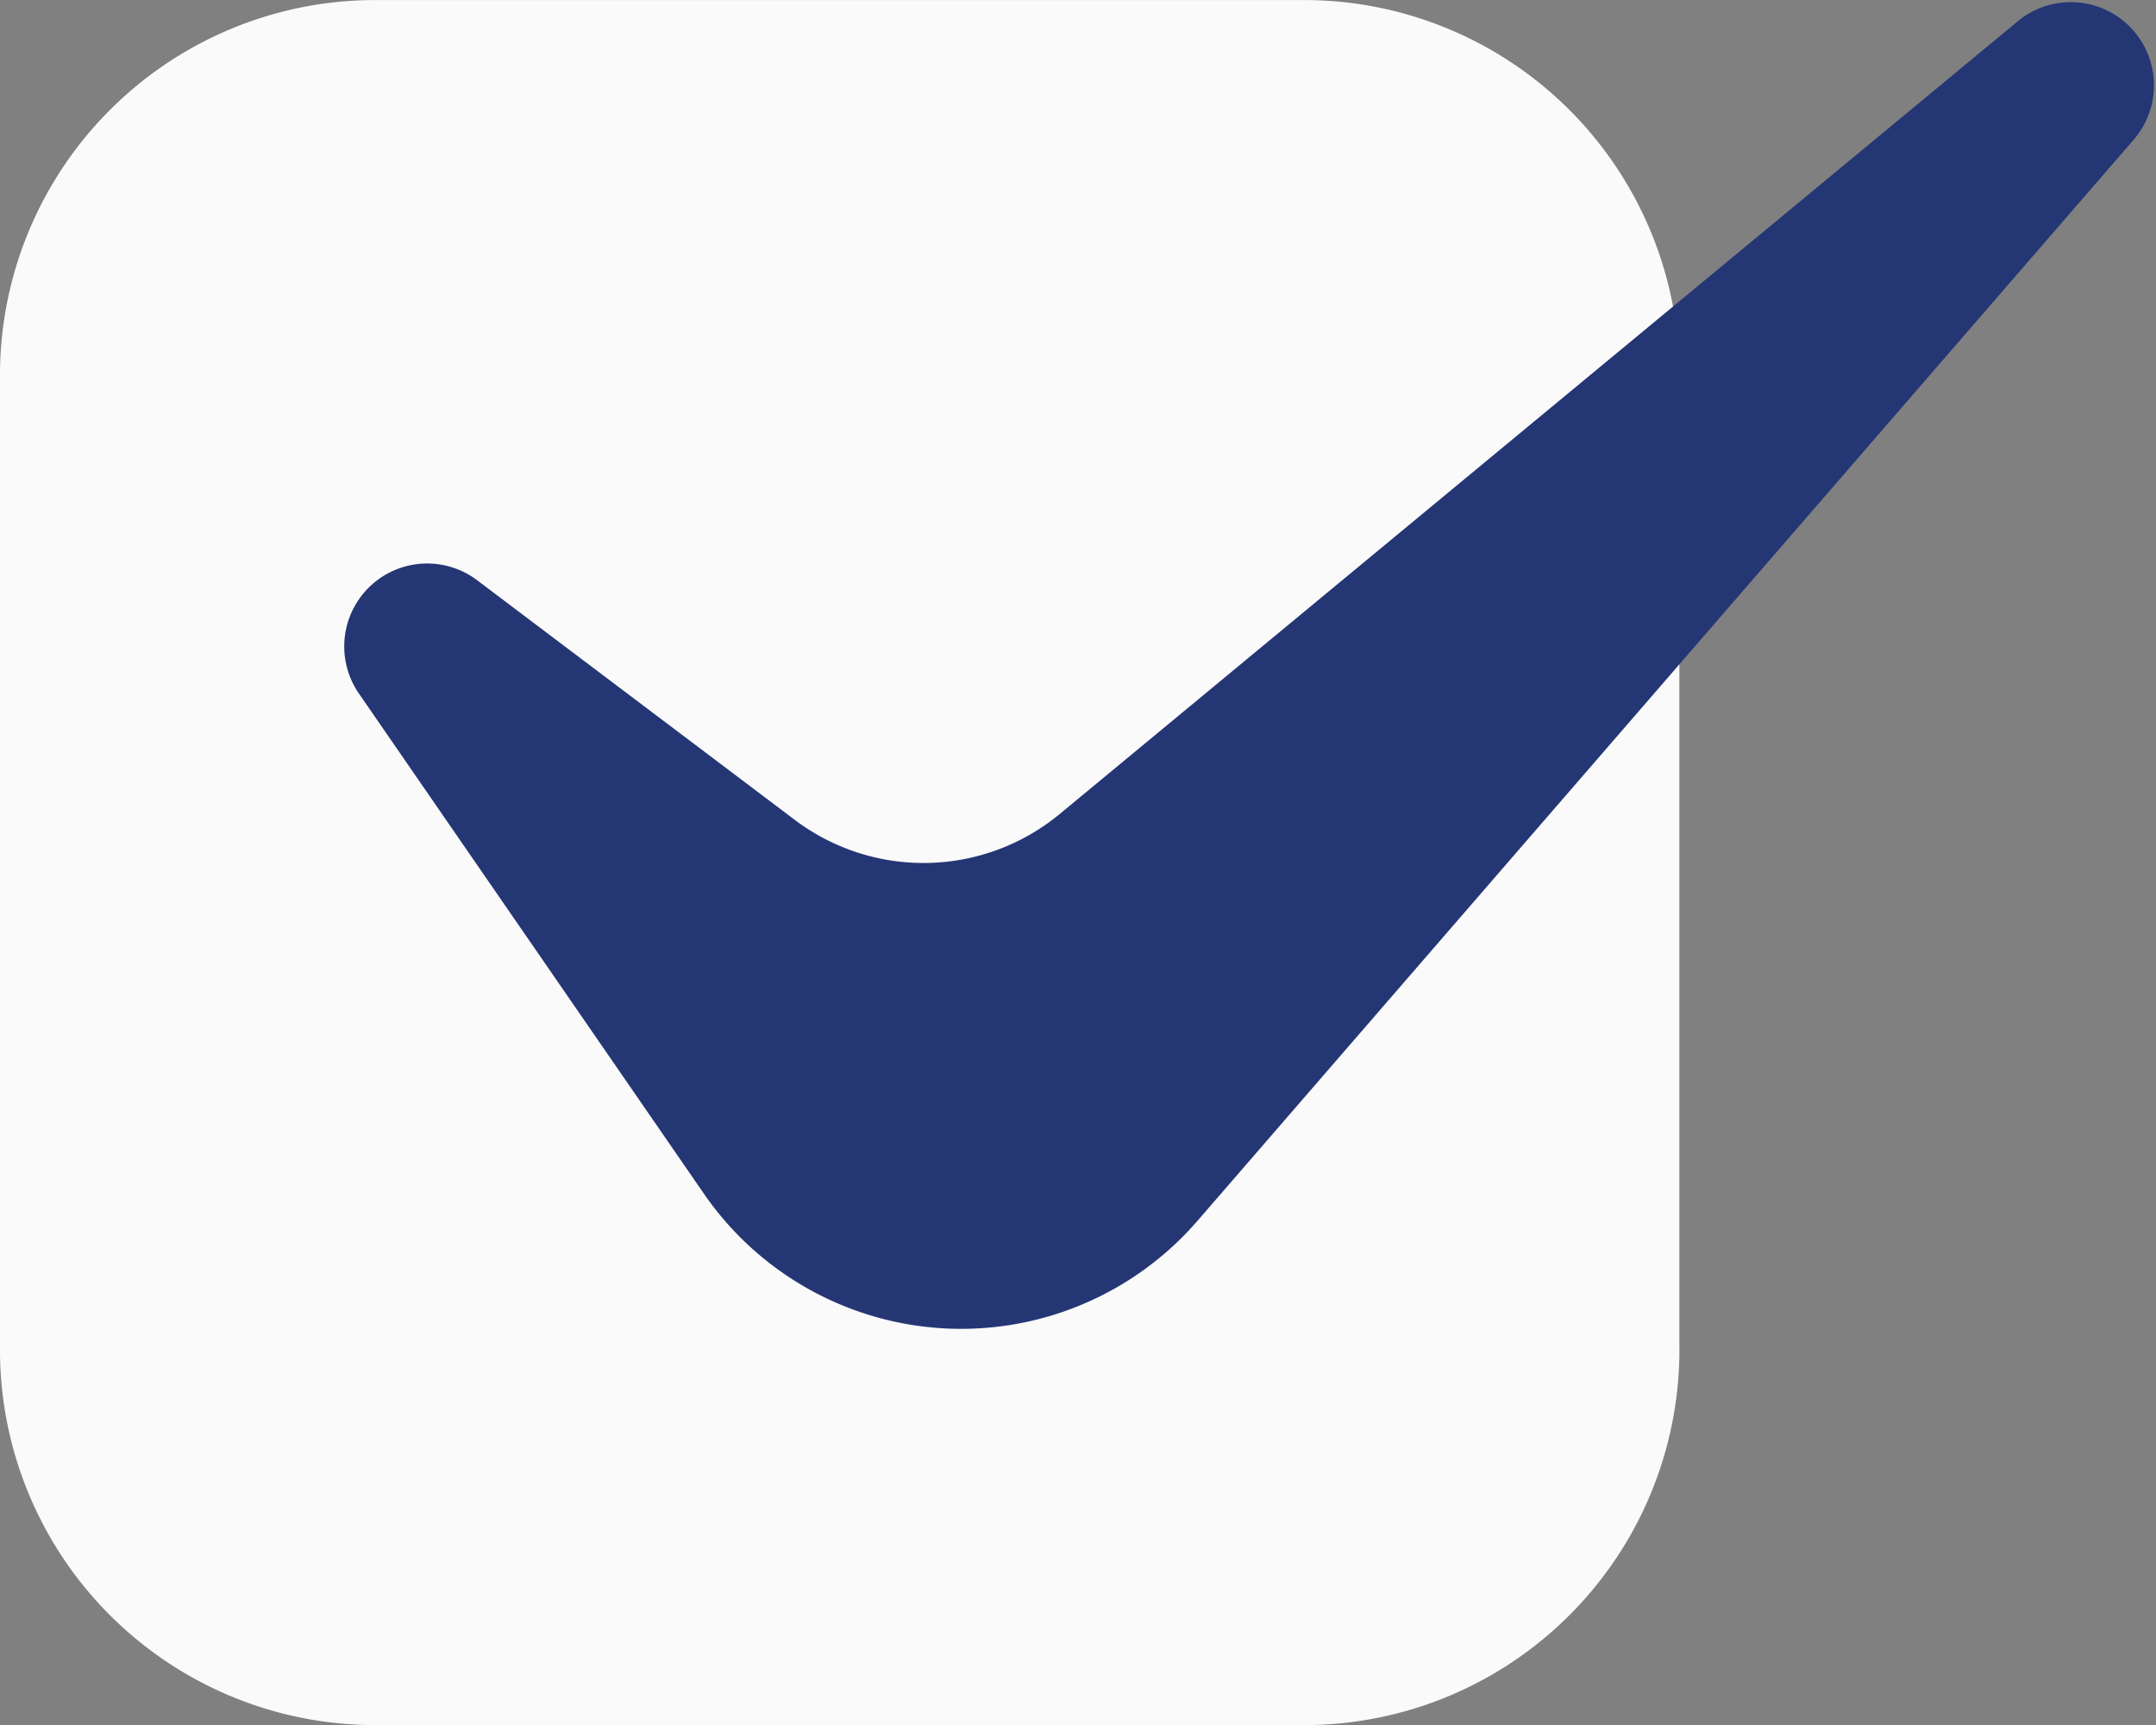
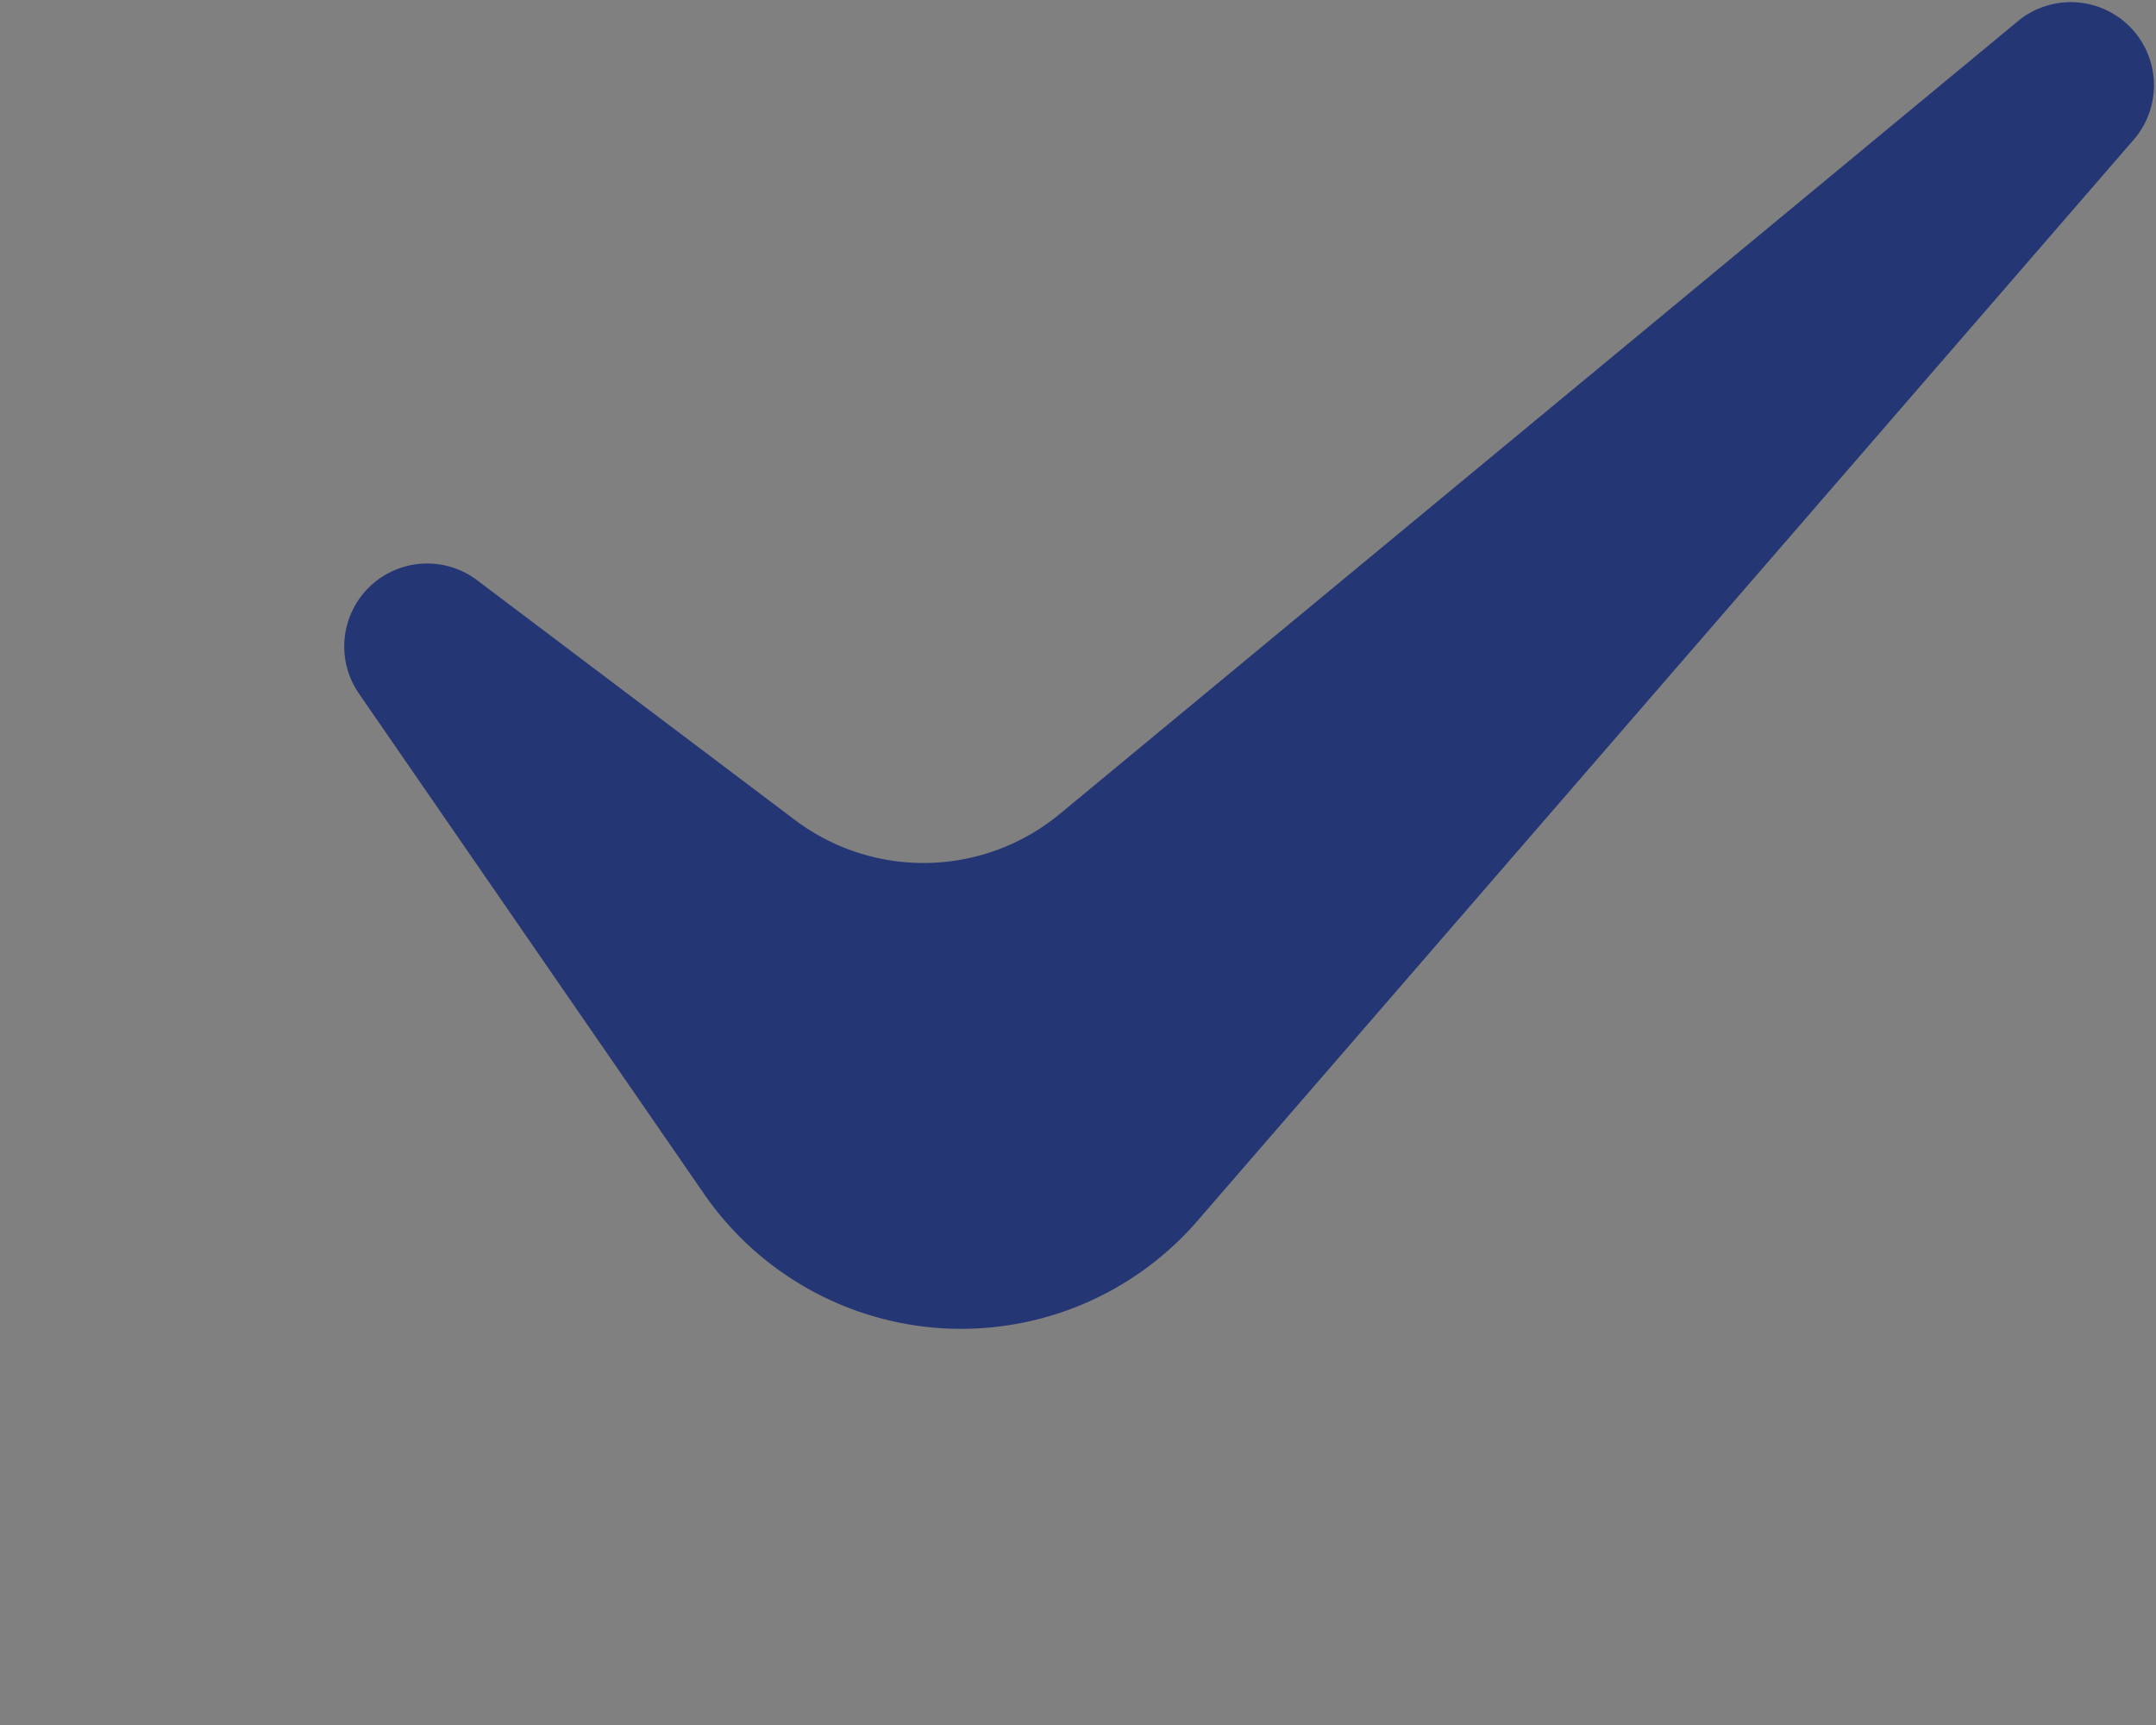
<svg xmlns="http://www.w3.org/2000/svg" width="30" height="24" viewBox="0 0 30 24">
  <rect x="0" y="0" width="30" height="24" fill="#808080" stroke="none" />
  <g id="Group_425" data-name="Group 425" transform="translate(-24 -45.571)">
-     <path id="Path_886" data-name="Path 886" d="M18.215,24H5.151A5.223,5.223,0,0,1,0,18.707V5.292A5.223,5.223,0,0,1,5.151,0H18.215a5.223,5.223,0,0,1,5.153,5.292V18.707A5.223,5.223,0,0,1,18.215,24" transform="translate(24 45.572)" fill="#fafafa" />
    <path id="Path_887" data-name="Path 887" d="M3.1,9.652,7.9,16.61a4.348,4.348,0,0,0,6.865.377L27.807,1.928A1.157,1.157,0,0,0,26.2.28L12.851,11.324a2.975,2.975,0,0,1-3.689.082L4.746,8.075A1.154,1.154,0,0,0,3.1,9.652" transform="translate(25.896 45.571)" fill="#253675" />
  </g>
</svg>